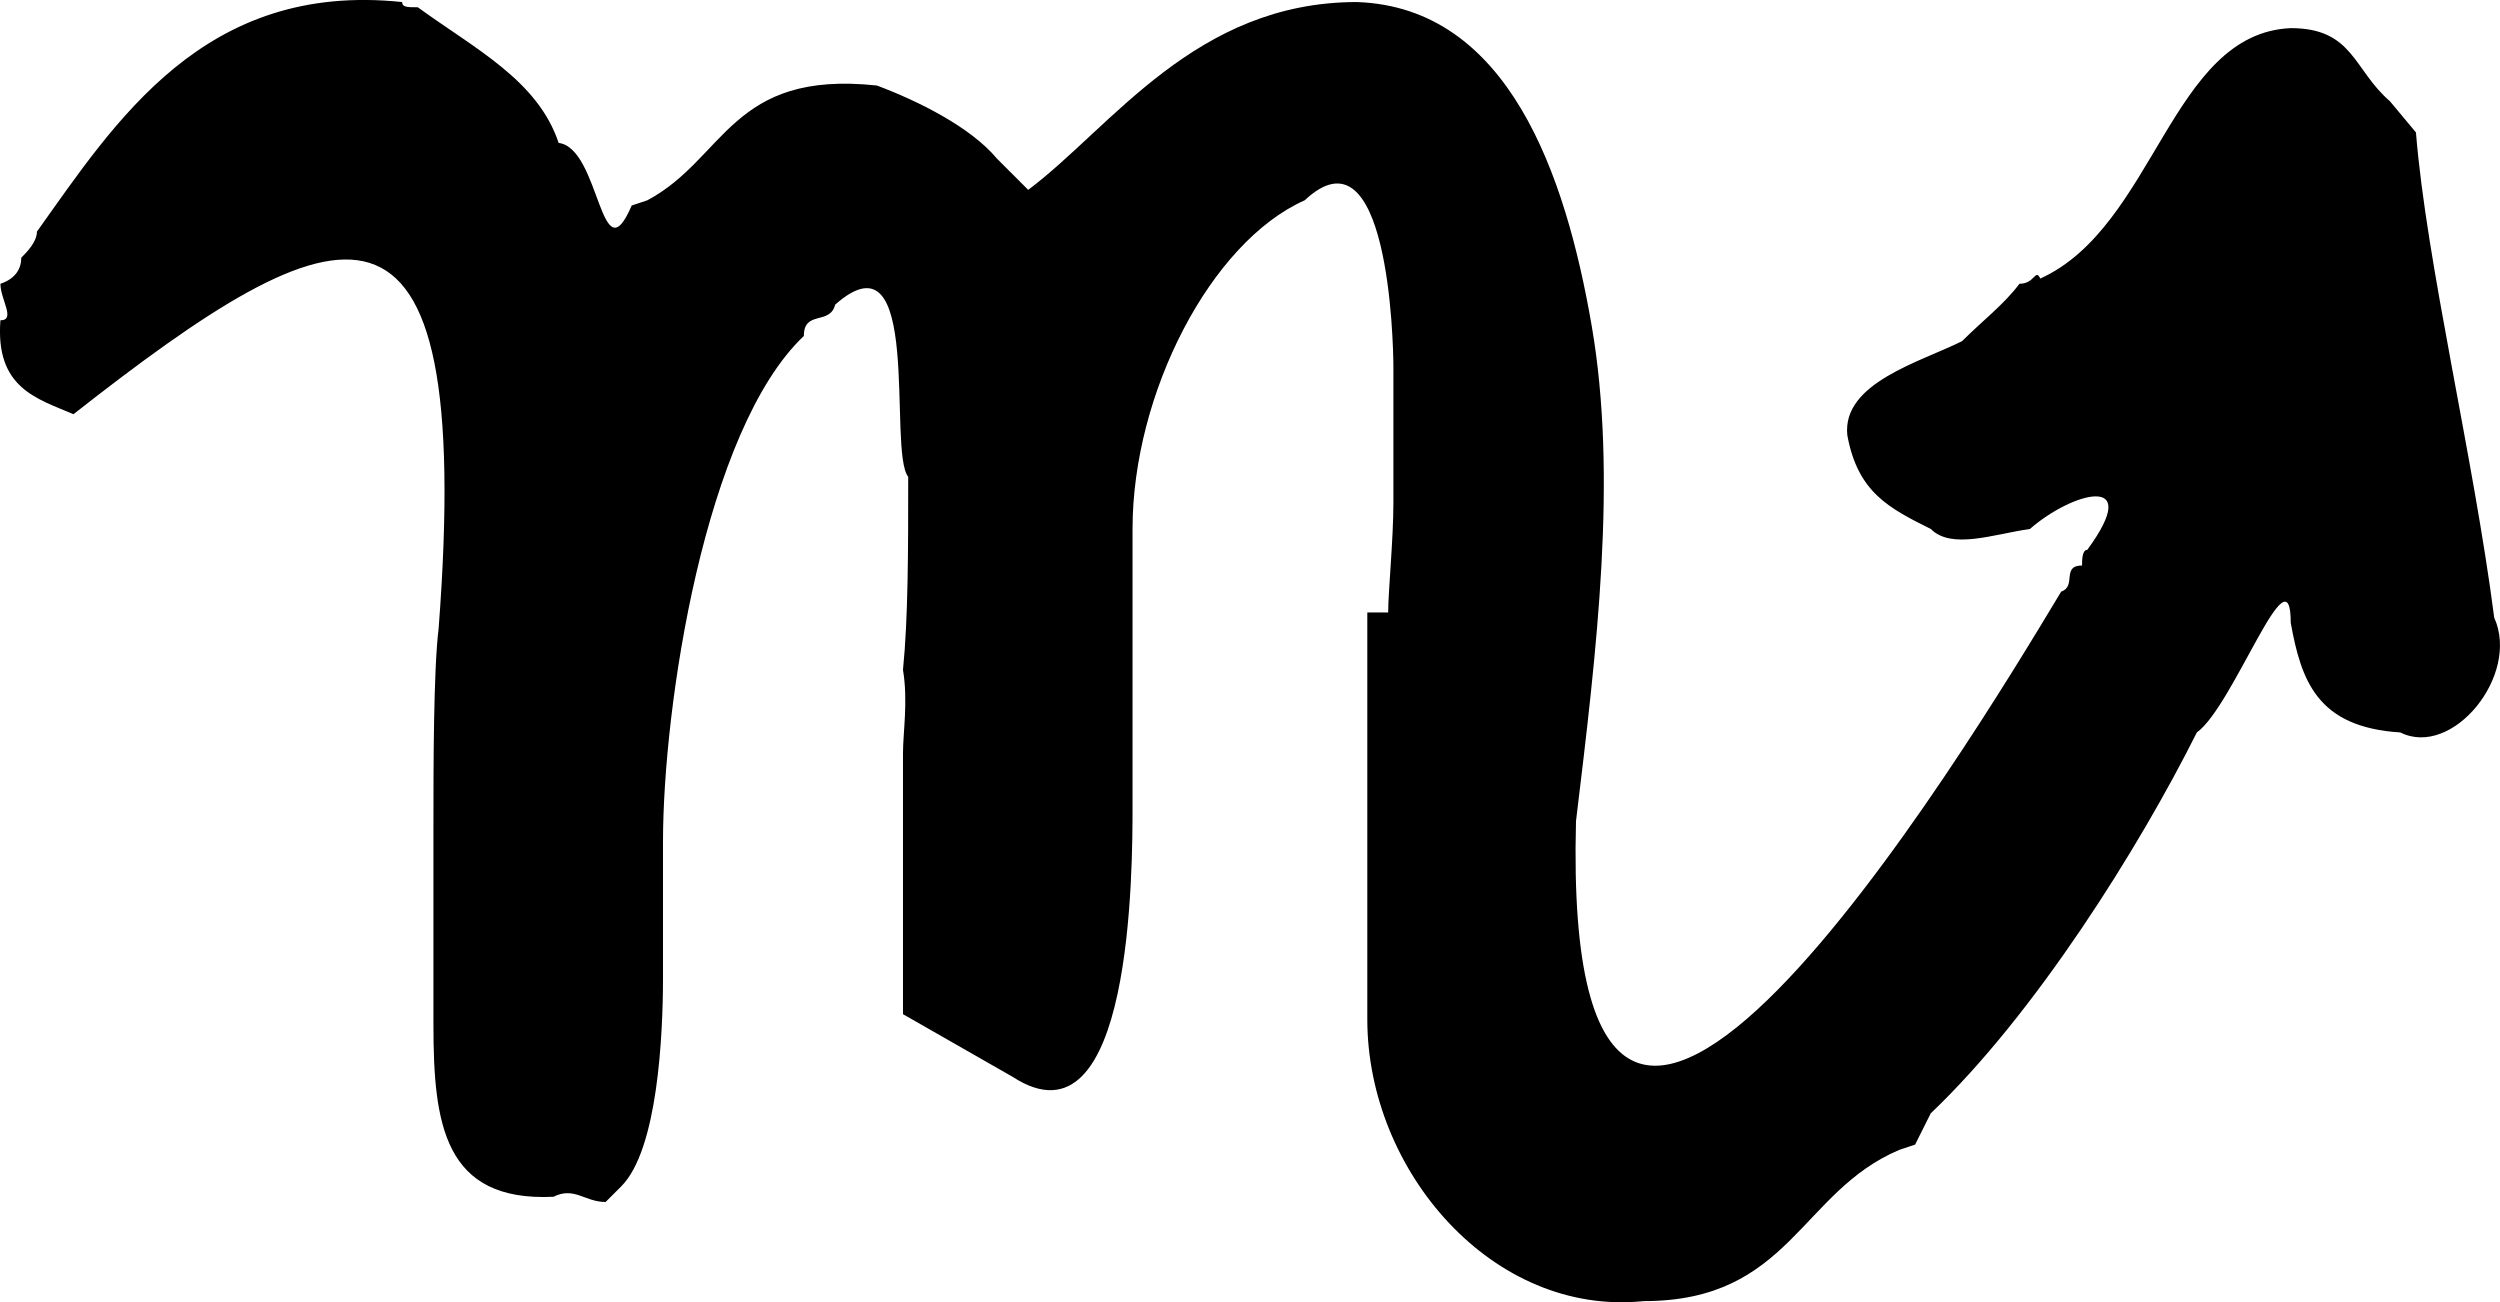
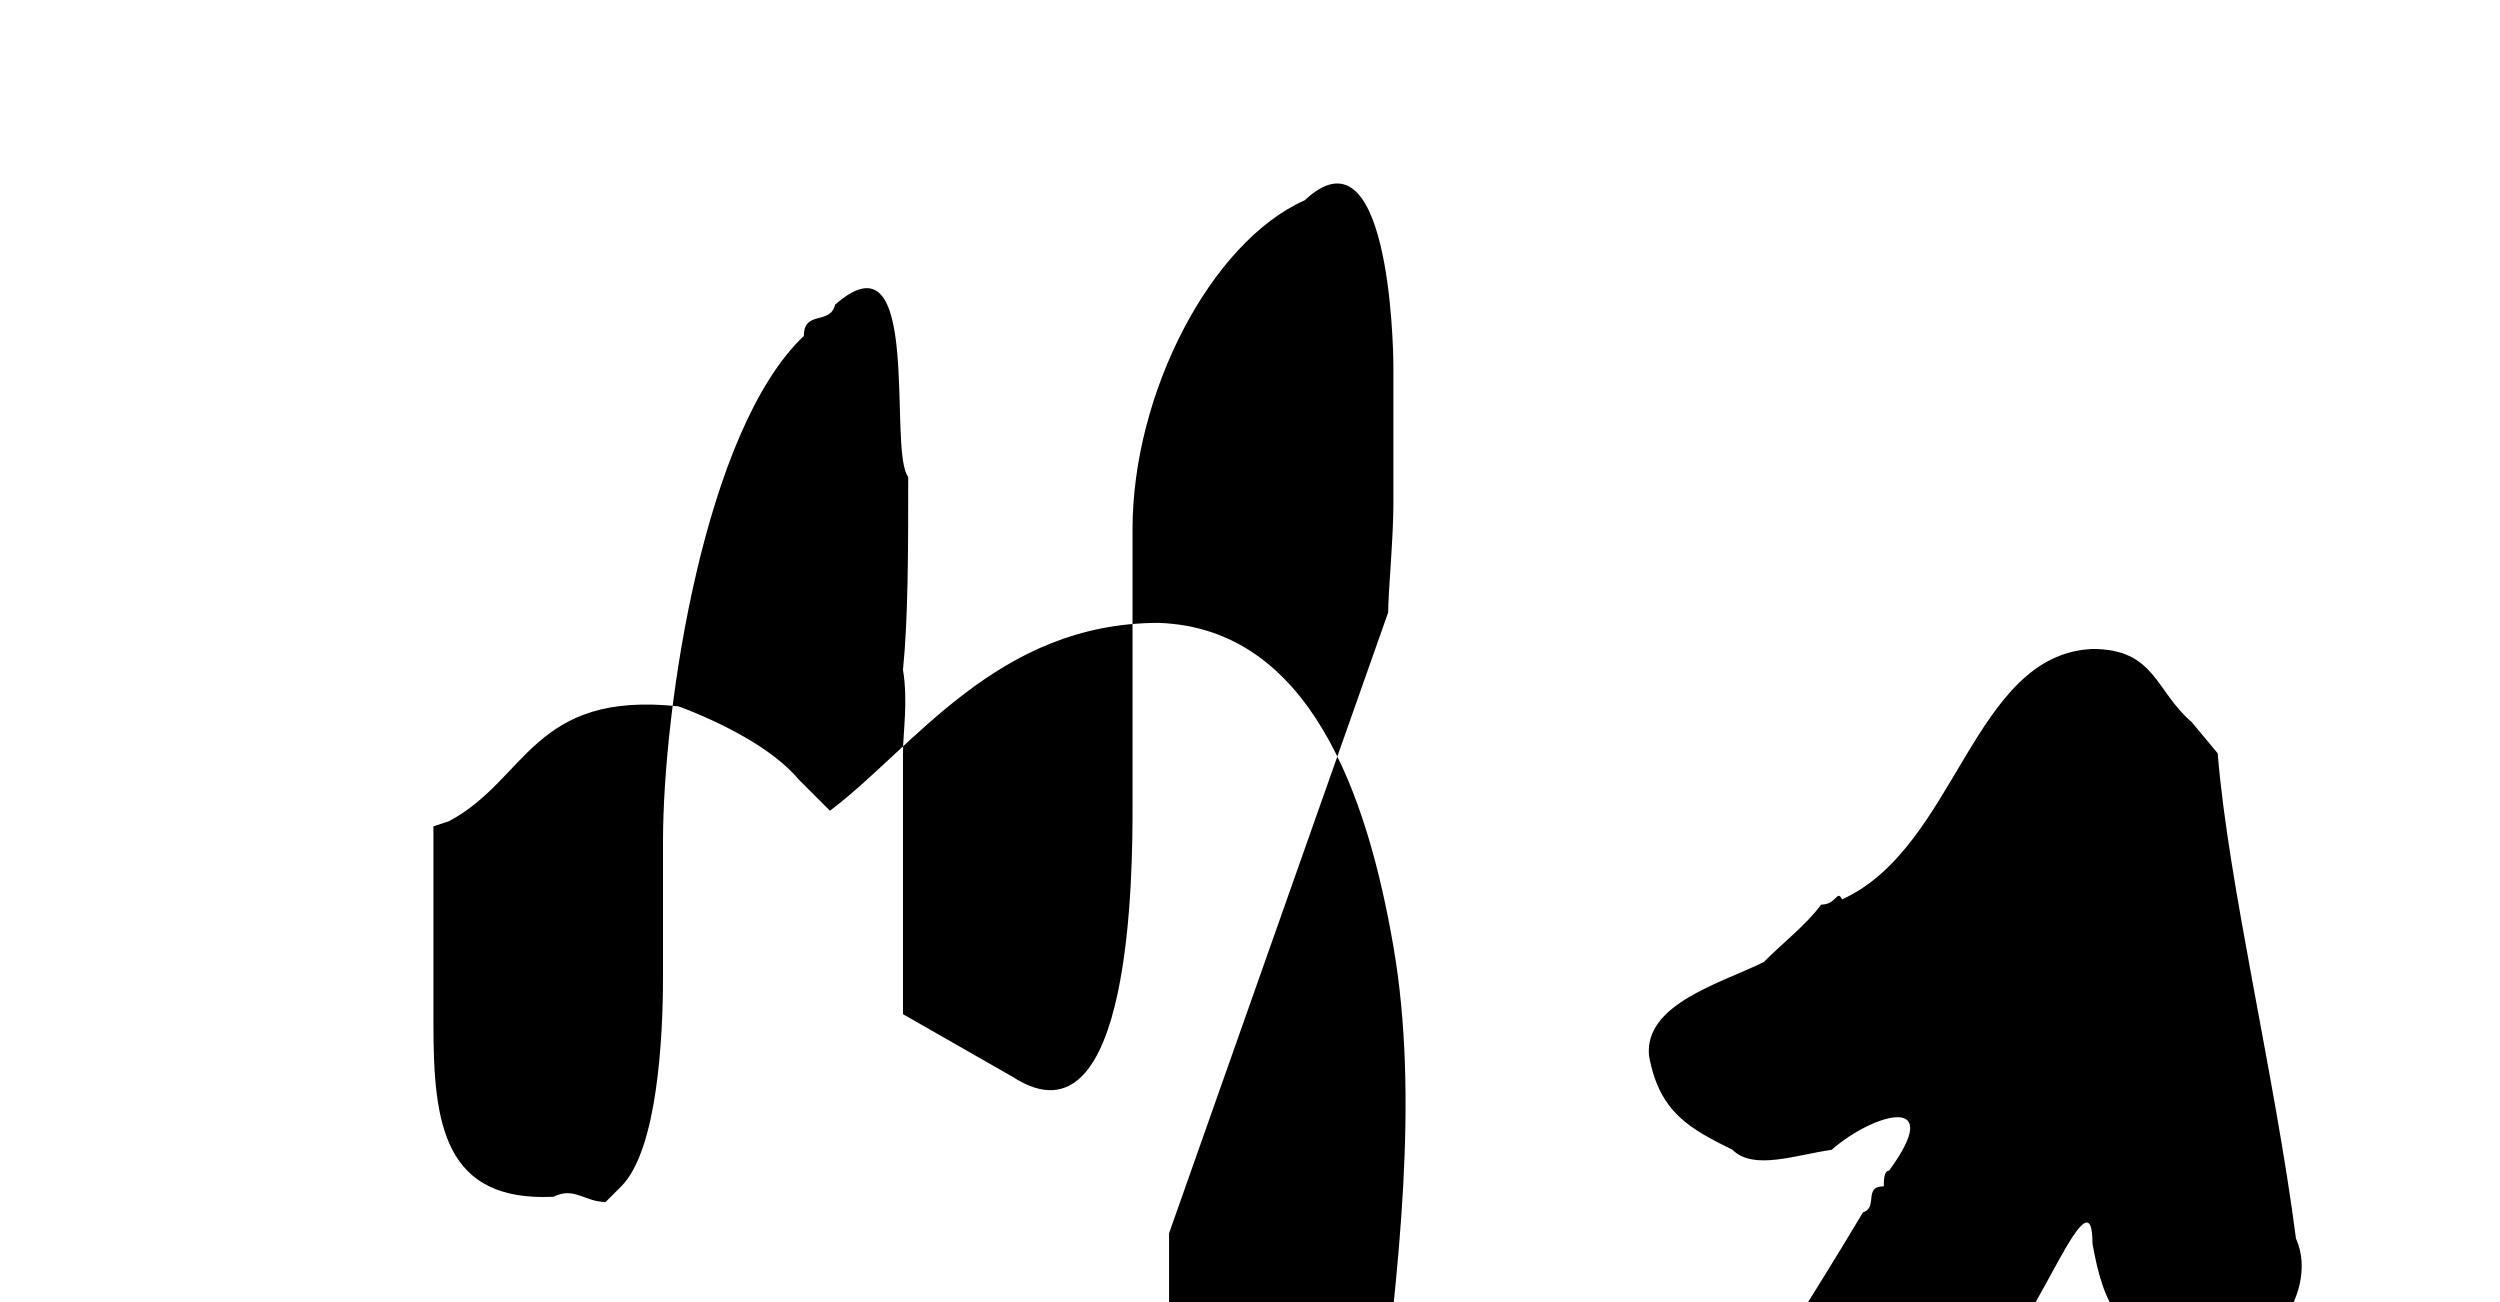
<svg xmlns="http://www.w3.org/2000/svg" version="1.1" id="svg5635" viewBox="0 0 47.919 24.962" height="7.045mm" width="13.524mm">
  <defs id="defs5637" />
  <g transform="translate(381.102,-108.453)" id="layer1">
-     <path id="path41" d="m -354.494,120.192 c 0,-0.4 0.1,-1.4 0.1,-2.1 l 0,-2.6 c 0,-0.5 -0.1,-4.7 -1.7,-3.2 -1.8,0.8 -3.3,3.7 -3.3,6.3 l 0,5.3 c 0,1.2 0,6.7 -2.3,5.2 l -2.1,-1.2 0,-5 c 0,-0.4 0.1,-1 0,-1.6 0.1,-1 0.1,-2.3 0.1,-3.7 -0.4,-0.5 0.3,-4.8 -1.4,-3.3 -0.1,0.4 -0.6,0.1 -0.6,0.6 -1.9,1.8 -2.7,7.1 -2.7,9.7 l 0,2.6 c 0,1.1 -0.1,3.3 -0.8,4 l -0.3,0.3 c -0.4,0 -0.6,-0.3 -1,-0.1 -2.1,0.1 -2.3,-1.4 -2.3,-3.3 l 0,-3.8 c 0,-1.1 0,-3 0.1,-3.8 0.7,-9.2 -1.9,-8.1 -7,-4.1 -0.7,-0.3 -1.5,-0.5 -1.4,-1.8 0.3,0 0,-0.4 0,-0.7 0.3,-0.1 0.4,-0.3 0.4,-0.5 0.1,-0.1 0.3,-0.3 0.3,-0.5 1.5,-2.1 3.2,-4.8 7,-4.4 0,0.1 0.1,0.1 0.3,0.1 1.1,0.8 2.3,1.4 2.7,2.6 0.8,0.1 0.8,2.6 1.4,1.2 l 0.3,-0.1 c 1.5,-0.8 1.6,-2.5 4.4,-2.2 0.8,0.3 1.8,0.8 2.3,1.4 l 0.3,0.3 0.3,0.3 c 1.6,-1.2 3.2,-3.6 6.3,-3.6 2.9,0.1 4,3.3 4.5,6.2 0.5,2.9 0.1,6.2 -0.3,9.5 -0.3,11.5 7.5,-1.4 9.3,-4.4 0.3,-0.1 0,-0.5 0.4,-0.5 0,-0.1 0,-0.3 0.1,-0.3 1.1,-1.5 -0.3,-1.1 -1.1,-0.4 -0.7,0.1 -1.5,0.4 -1.9,0 -0.8,-0.4 -1.4,-0.7 -1.6,-1.8 -0.1,-1 1.4,-1.4 2.2,-1.8 0.4,-0.4 0.8,-0.7 1.1,-1.1 0.3,0 0.3,-0.3 0.4,-0.1 2.2,-1 2.5,-4.7 4.8,-4.8 1.2,0 1.2,0.8 1.9,1.4 l 0.5,0.6 c 0.2,2.5 1.1,6.2 1.5,9.3 0.5,1.1 -0.8,2.7 -1.8,2.2 -1.6,-0.1 -1.9,-1 -2.1,-2.1 0,-1.5 -1.1,1.6 -1.8,2.1 -1.1,2.2 -3.1,5.4 -5.1,7.3 l -0.3,0.6 -0.3,0.1 c -1.9,0.8 -2.1,2.9 -4.9,2.9 -2.9,0.3 -5.3,-2.5 -5.3,-5.4 l 0,-7.8 z" class="st5" />
+     <path id="path41" d="m -354.494,120.192 c 0,-0.4 0.1,-1.4 0.1,-2.1 l 0,-2.6 c 0,-0.5 -0.1,-4.7 -1.7,-3.2 -1.8,0.8 -3.3,3.7 -3.3,6.3 l 0,5.3 c 0,1.2 0,6.7 -2.3,5.2 l -2.1,-1.2 0,-5 c 0,-0.4 0.1,-1 0,-1.6 0.1,-1 0.1,-2.3 0.1,-3.7 -0.4,-0.5 0.3,-4.8 -1.4,-3.3 -0.1,0.4 -0.6,0.1 -0.6,0.6 -1.9,1.8 -2.7,7.1 -2.7,9.7 l 0,2.6 c 0,1.1 -0.1,3.3 -0.8,4 l -0.3,0.3 c -0.4,0 -0.6,-0.3 -1,-0.1 -2.1,0.1 -2.3,-1.4 -2.3,-3.3 l 0,-3.8 l 0.3,-0.1 c 1.5,-0.8 1.6,-2.5 4.4,-2.2 0.8,0.3 1.8,0.8 2.3,1.4 l 0.3,0.3 0.3,0.3 c 1.6,-1.2 3.2,-3.6 6.3,-3.6 2.9,0.1 4,3.3 4.5,6.2 0.5,2.9 0.1,6.2 -0.3,9.5 -0.3,11.5 7.5,-1.4 9.3,-4.4 0.3,-0.1 0,-0.5 0.4,-0.5 0,-0.1 0,-0.3 0.1,-0.3 1.1,-1.5 -0.3,-1.1 -1.1,-0.4 -0.7,0.1 -1.5,0.4 -1.9,0 -0.8,-0.4 -1.4,-0.7 -1.6,-1.8 -0.1,-1 1.4,-1.4 2.2,-1.8 0.4,-0.4 0.8,-0.7 1.1,-1.1 0.3,0 0.3,-0.3 0.4,-0.1 2.2,-1 2.5,-4.7 4.8,-4.8 1.2,0 1.2,0.8 1.9,1.4 l 0.5,0.6 c 0.2,2.5 1.1,6.2 1.5,9.3 0.5,1.1 -0.8,2.7 -1.8,2.2 -1.6,-0.1 -1.9,-1 -2.1,-2.1 0,-1.5 -1.1,1.6 -1.8,2.1 -1.1,2.2 -3.1,5.4 -5.1,7.3 l -0.3,0.6 -0.3,0.1 c -1.9,0.8 -2.1,2.9 -4.9,2.9 -2.9,0.3 -5.3,-2.5 -5.3,-5.4 l 0,-7.8 z" class="st5" />
  </g>
</svg>